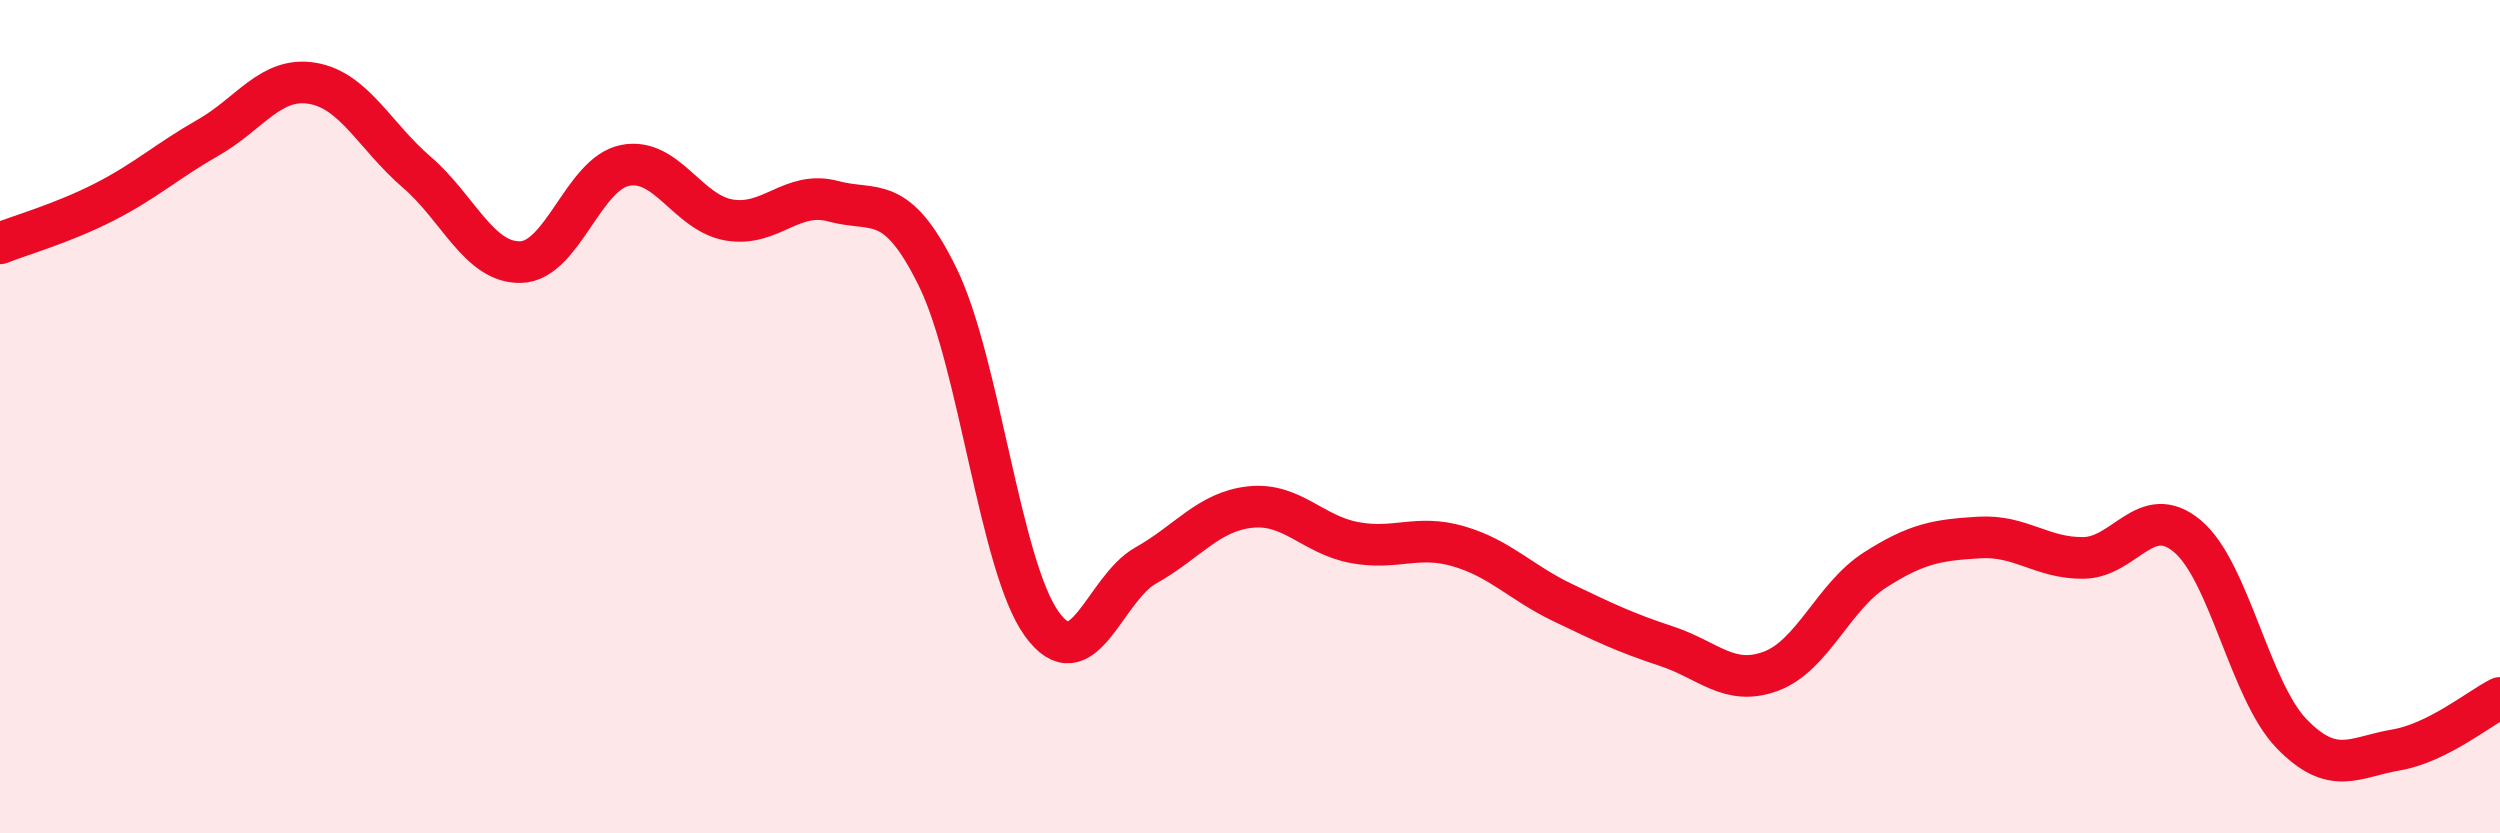
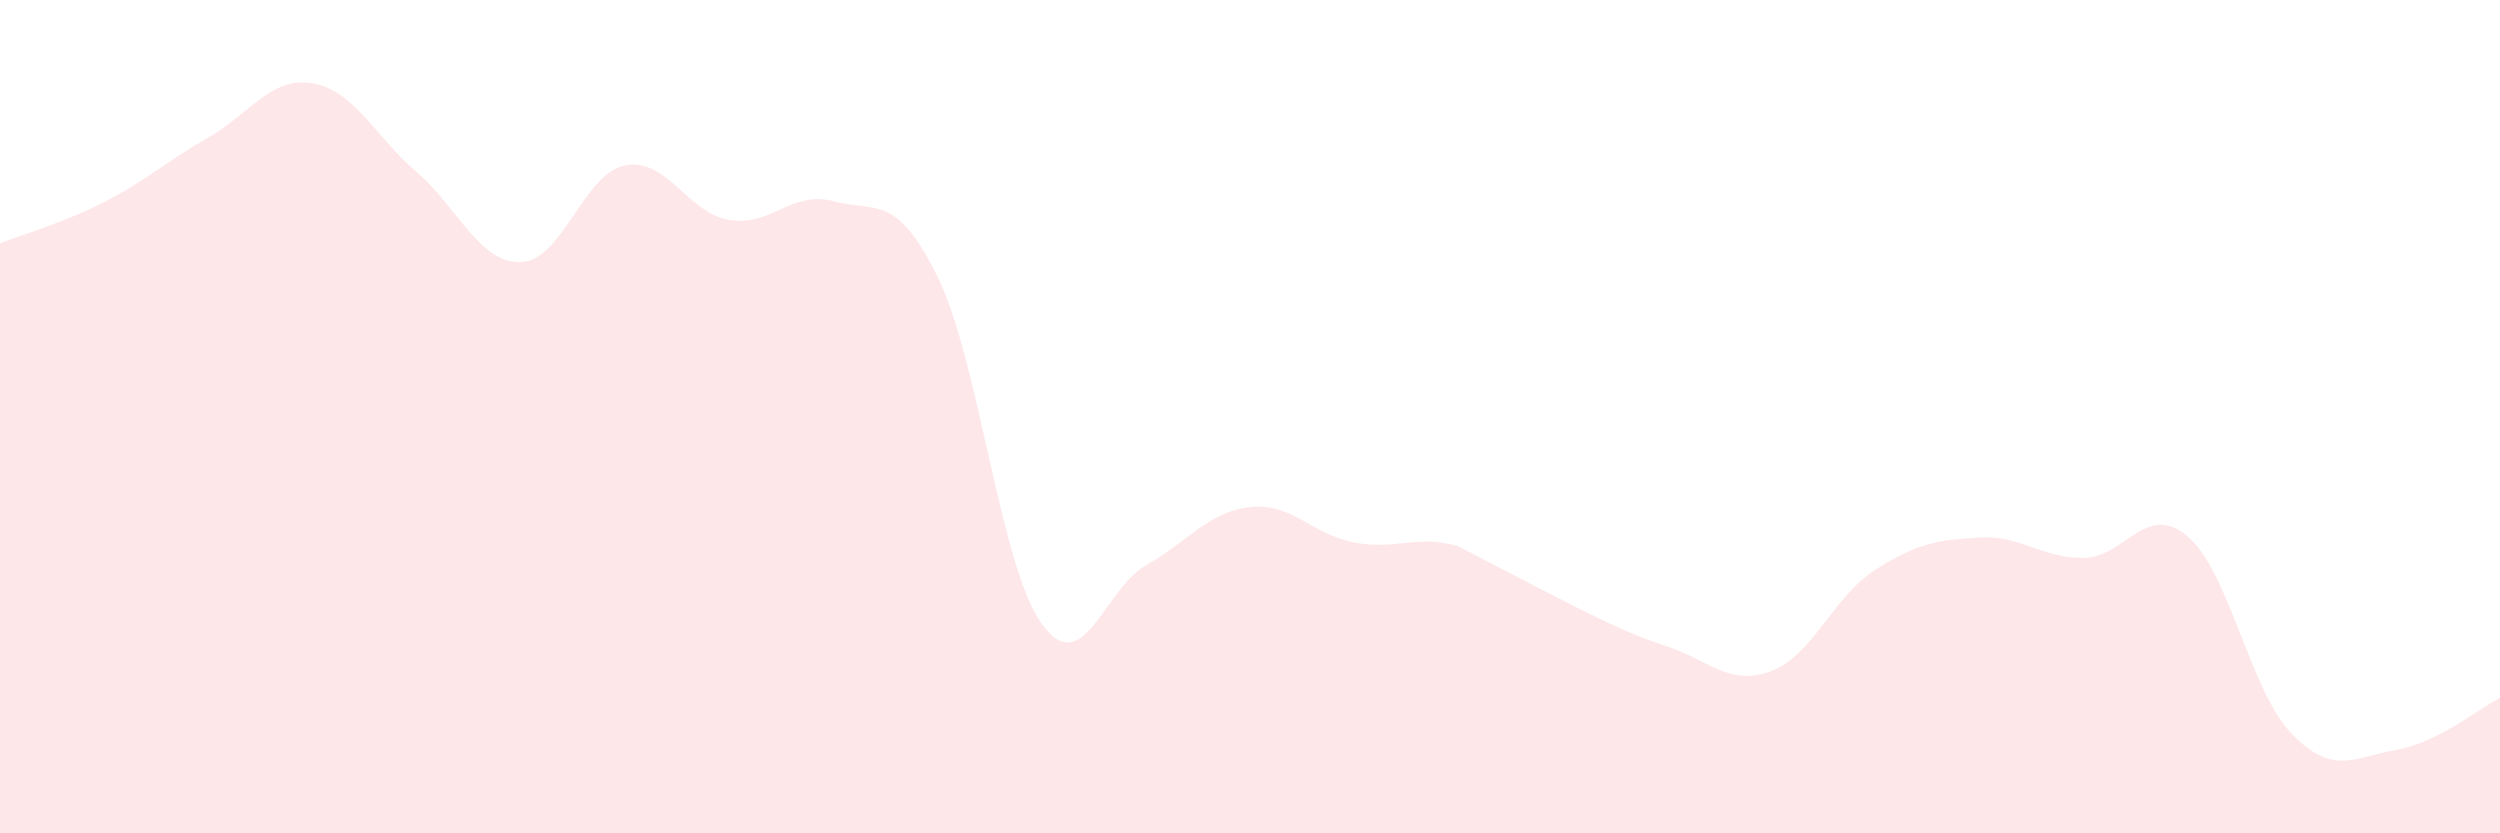
<svg xmlns="http://www.w3.org/2000/svg" width="60" height="20" viewBox="0 0 60 20">
-   <path d="M 0,5.84 C 0.5,5.64 1.5,5.36 2.5,4.85 C 3.5,4.34 4,3.87 5,3.3 C 6,2.73 6.5,1.83 7.5,2 C 8.5,2.17 9,3.27 10,4.13 C 11,4.99 11.5,6.32 12.5,6.29 C 13.5,6.26 14,4.17 15,3.97 C 16,3.77 16.5,5.11 17.5,5.28 C 18.5,5.45 19,4.56 20,4.83 C 21,5.1 21.5,4.61 22.5,6.64 C 23.5,8.67 24,13.58 25,14.97 C 26,16.36 26.5,14.13 27.5,13.57 C 28.5,13.01 29,12.28 30,12.17 C 31,12.06 31.5,12.83 32.5,13.02 C 33.5,13.21 34,12.82 35,13.11 C 36,13.4 36.5,13.98 37.5,14.46 C 38.5,14.94 39,15.18 40,15.51 C 41,15.84 41.5,16.48 42.5,16.11 C 43.5,15.74 44,14.32 45,13.68 C 46,13.04 46.5,12.96 47.5,12.9 C 48.5,12.84 49,13.4 50,13.39 C 51,13.38 51.5,12.03 52.5,12.87 C 53.5,13.71 54,16.58 55,17.61 C 56,18.64 56.5,18.17 57.5,18 C 58.5,17.83 59.5,17 60,16.75L60 20L0 20Z" fill="#EB0A25" opacity="0.1" stroke-linecap="round" stroke-linejoin="round" />
-   <path d="M 0,5.84 C 0.5,5.64 1.5,5.36 2.5,4.85 C 3.5,4.34 4,3.87 5,3.3 C 6,2.73 6.5,1.83 7.5,2 C 8.5,2.17 9,3.27 10,4.13 C 11,4.99 11.5,6.32 12.5,6.29 C 13.5,6.26 14,4.17 15,3.97 C 16,3.77 16.5,5.11 17.5,5.28 C 18.5,5.45 19,4.56 20,4.83 C 21,5.1 21.5,4.61 22.5,6.64 C 23.5,8.67 24,13.58 25,14.97 C 26,16.36 26.5,14.13 27.5,13.57 C 28.5,13.01 29,12.28 30,12.17 C 31,12.06 31.5,12.83 32.5,13.02 C 33.5,13.21 34,12.82 35,13.11 C 36,13.4 36.5,13.98 37.5,14.46 C 38.5,14.94 39,15.18 40,15.51 C 41,15.84 41.5,16.48 42.5,16.11 C 43.5,15.74 44,14.32 45,13.68 C 46,13.04 46.5,12.96 47.5,12.9 C 48.5,12.84 49,13.4 50,13.39 C 51,13.38 51.5,12.03 52.5,12.87 C 53.5,13.71 54,16.58 55,17.61 C 56,18.64 56.5,18.17 57.5,18 C 58.5,17.83 59.5,17 60,16.75" stroke="#EB0A25" stroke-width="1" fill="none" stroke-linecap="round" stroke-linejoin="round" />
+   <path d="M 0,5.84 C 0.5,5.64 1.5,5.36 2.5,4.85 C 3.5,4.34 4,3.87 5,3.3 C 6,2.73 6.5,1.83 7.5,2 C 8.5,2.17 9,3.27 10,4.13 C 11,4.99 11.5,6.32 12.5,6.29 C 13.5,6.26 14,4.17 15,3.97 C 16,3.77 16.5,5.11 17.5,5.28 C 18.5,5.45 19,4.56 20,4.83 C 21,5.1 21.5,4.61 22.5,6.64 C 23.5,8.67 24,13.58 25,14.97 C 26,16.36 26.5,14.13 27.5,13.57 C 28.5,13.01 29,12.28 30,12.17 C 31,12.06 31.5,12.83 32.5,13.02 C 33.5,13.21 34,12.82 35,13.11 C 38.5,14.94 39,15.18 40,15.51 C 41,15.84 41.5,16.48 42.5,16.11 C 43.5,15.74 44,14.32 45,13.68 C 46,13.04 46.5,12.96 47.5,12.9 C 48.5,12.84 49,13.4 50,13.39 C 51,13.38 51.5,12.03 52.5,12.87 C 53.5,13.71 54,16.58 55,17.61 C 56,18.64 56.5,18.17 57.5,18 C 58.5,17.83 59.5,17 60,16.75L60 20L0 20Z" fill="#EB0A25" opacity="0.1" stroke-linecap="round" stroke-linejoin="round" />
</svg>